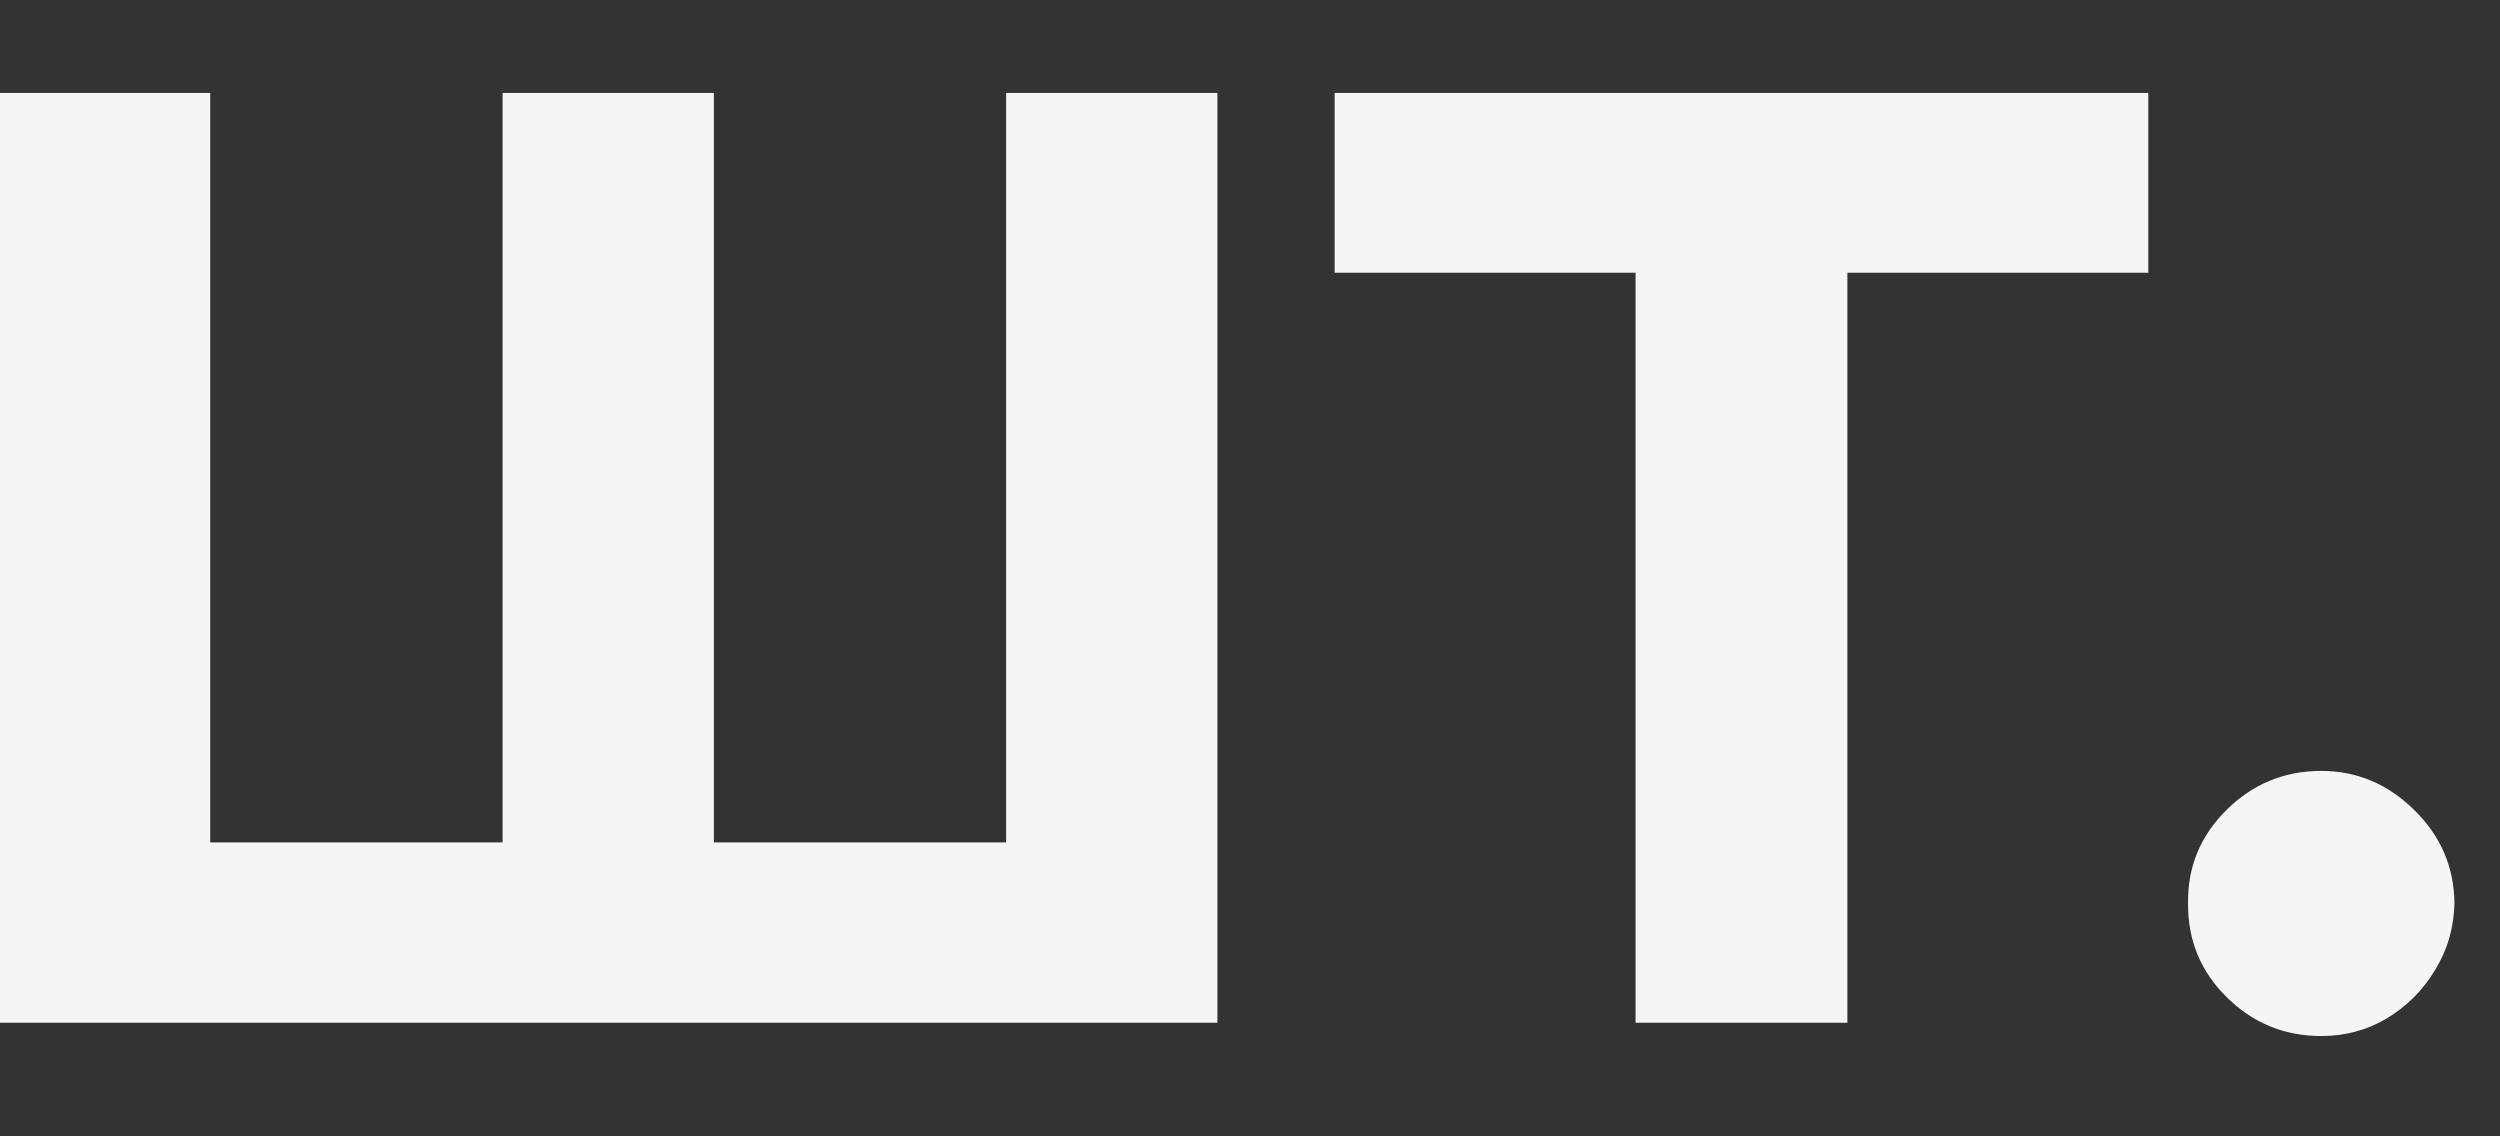
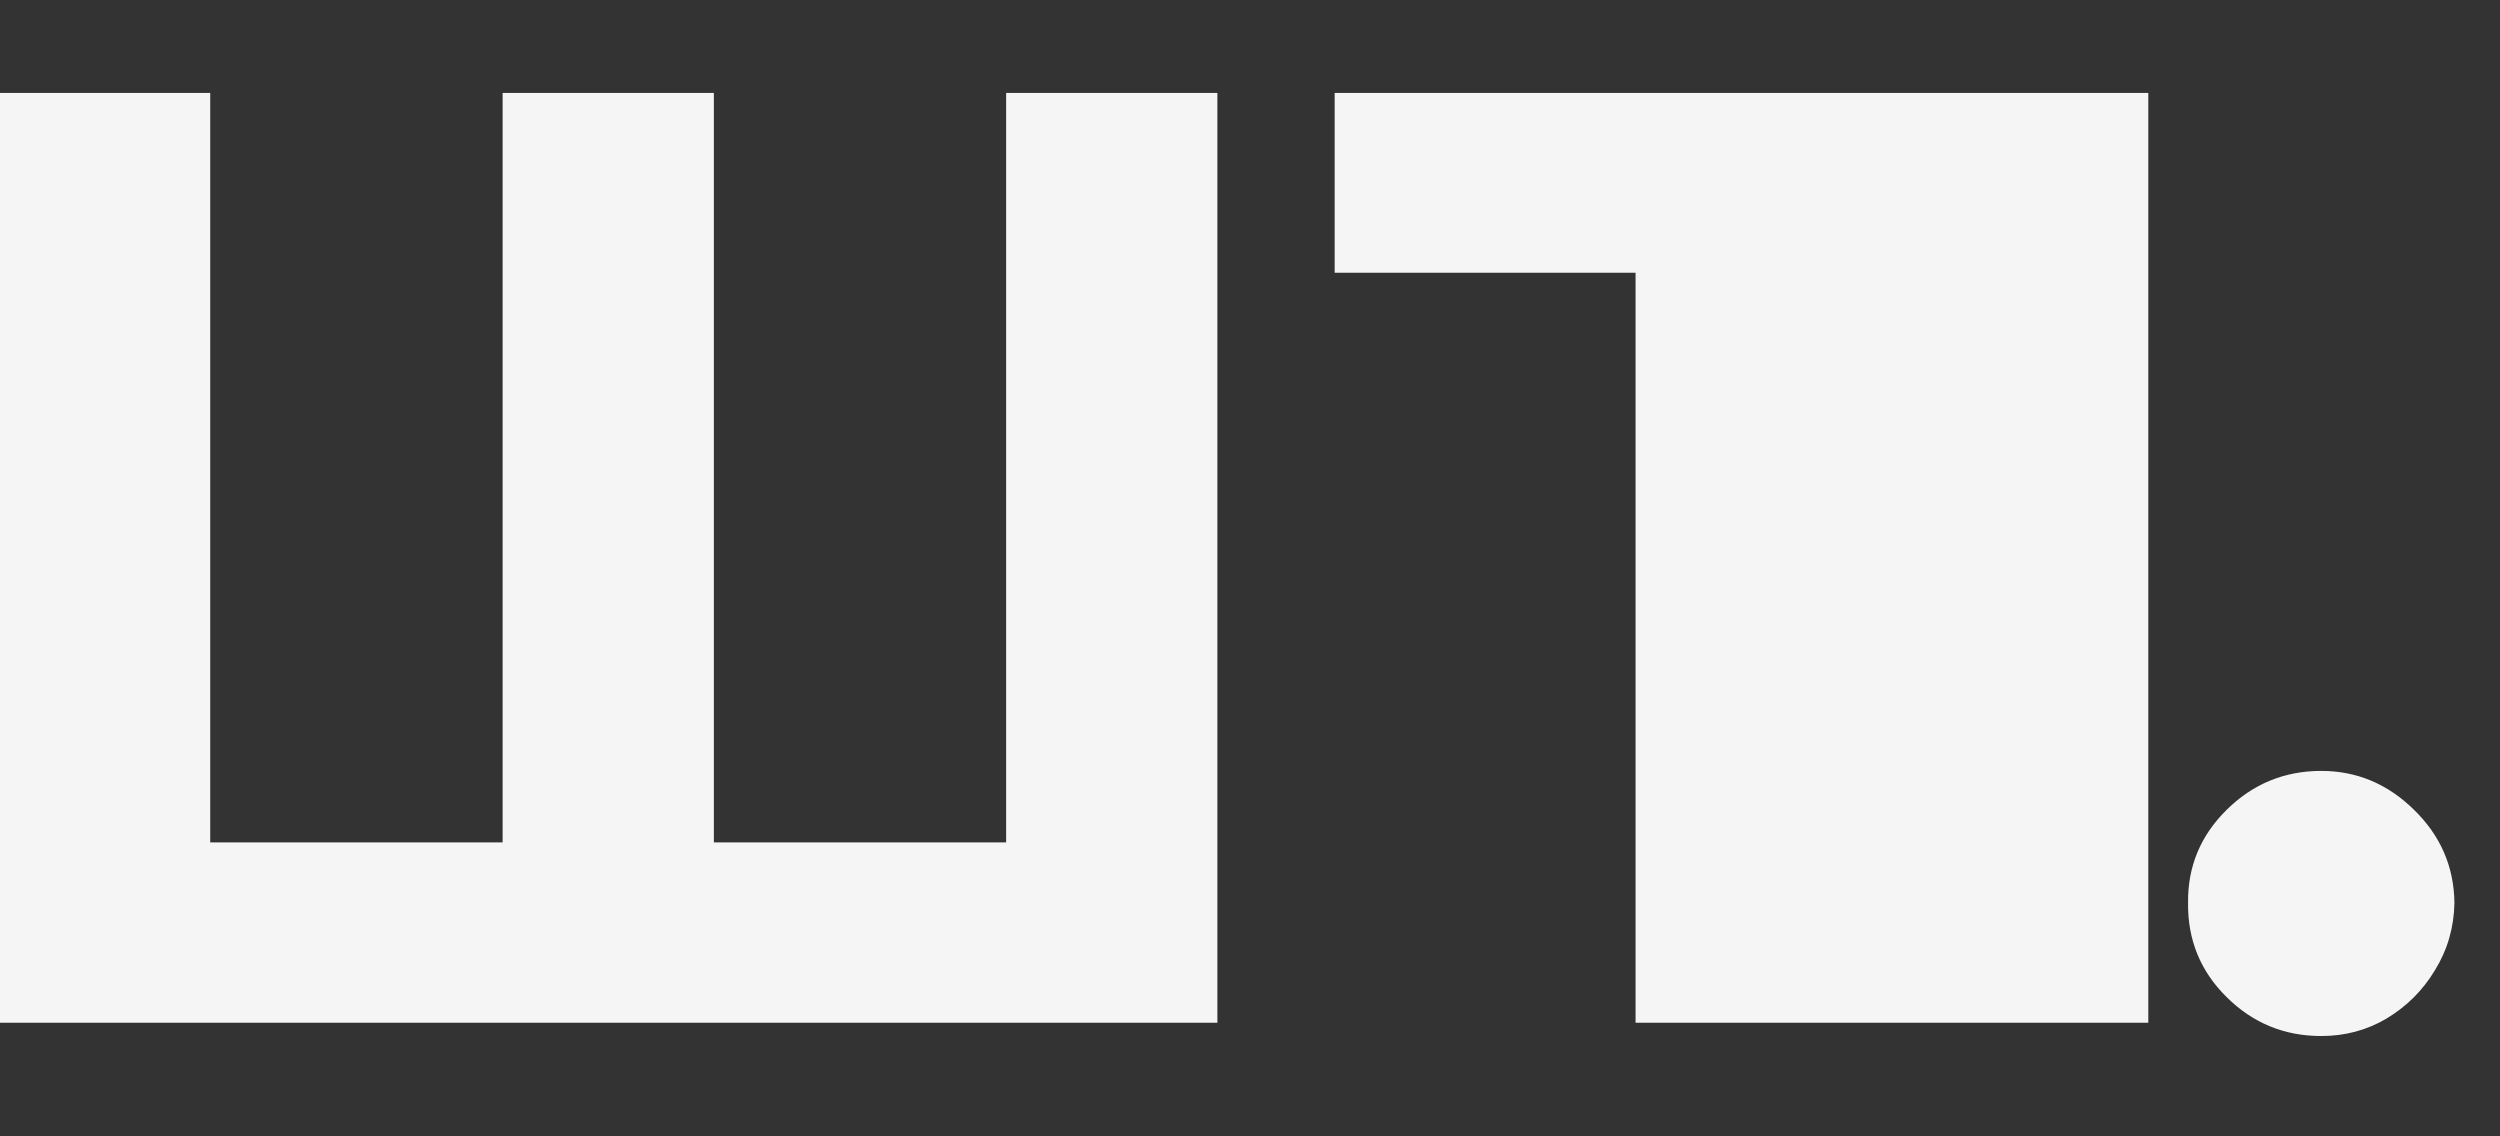
<svg xmlns="http://www.w3.org/2000/svg" width="22" height="10" viewBox="0 0 22 10" fill="none">
  <rect x="0" y="0" width="22" height="10" fill="#333333" stroke="none" />
-   <path d="M-0.009 0.818H1.85V7.413H4.423V0.818H6.282V7.413H8.854V0.818H10.713V9H-0.009V0.818ZM11.745 2.4V0.818H18.905V2.4H16.257V9H14.393V2.4H11.745ZM20.427 9.117C20.104 9.117 19.826 9.004 19.596 8.776C19.365 8.549 19.251 8.272 19.255 7.945C19.251 7.626 19.365 7.352 19.596 7.125C19.826 6.898 20.104 6.784 20.427 6.784C20.739 6.784 21.011 6.898 21.242 7.125C21.476 7.352 21.595 7.626 21.599 7.945C21.595 8.162 21.538 8.359 21.428 8.537C21.322 8.714 21.18 8.856 21.002 8.963C20.828 9.066 20.636 9.117 20.427 9.117Z" fill="#F5F5F5" />
+   <path d="M-0.009 0.818H1.85V7.413H4.423V0.818H6.282V7.413H8.854V0.818H10.713V9H-0.009V0.818ZM11.745 2.4V0.818H18.905V2.4V9H14.393V2.4H11.745ZM20.427 9.117C20.104 9.117 19.826 9.004 19.596 8.776C19.365 8.549 19.251 8.272 19.255 7.945C19.251 7.626 19.365 7.352 19.596 7.125C19.826 6.898 20.104 6.784 20.427 6.784C20.739 6.784 21.011 6.898 21.242 7.125C21.476 7.352 21.595 7.626 21.599 7.945C21.595 8.162 21.538 8.359 21.428 8.537C21.322 8.714 21.18 8.856 21.002 8.963C20.828 9.066 20.636 9.117 20.427 9.117Z" fill="#F5F5F5" />
</svg>